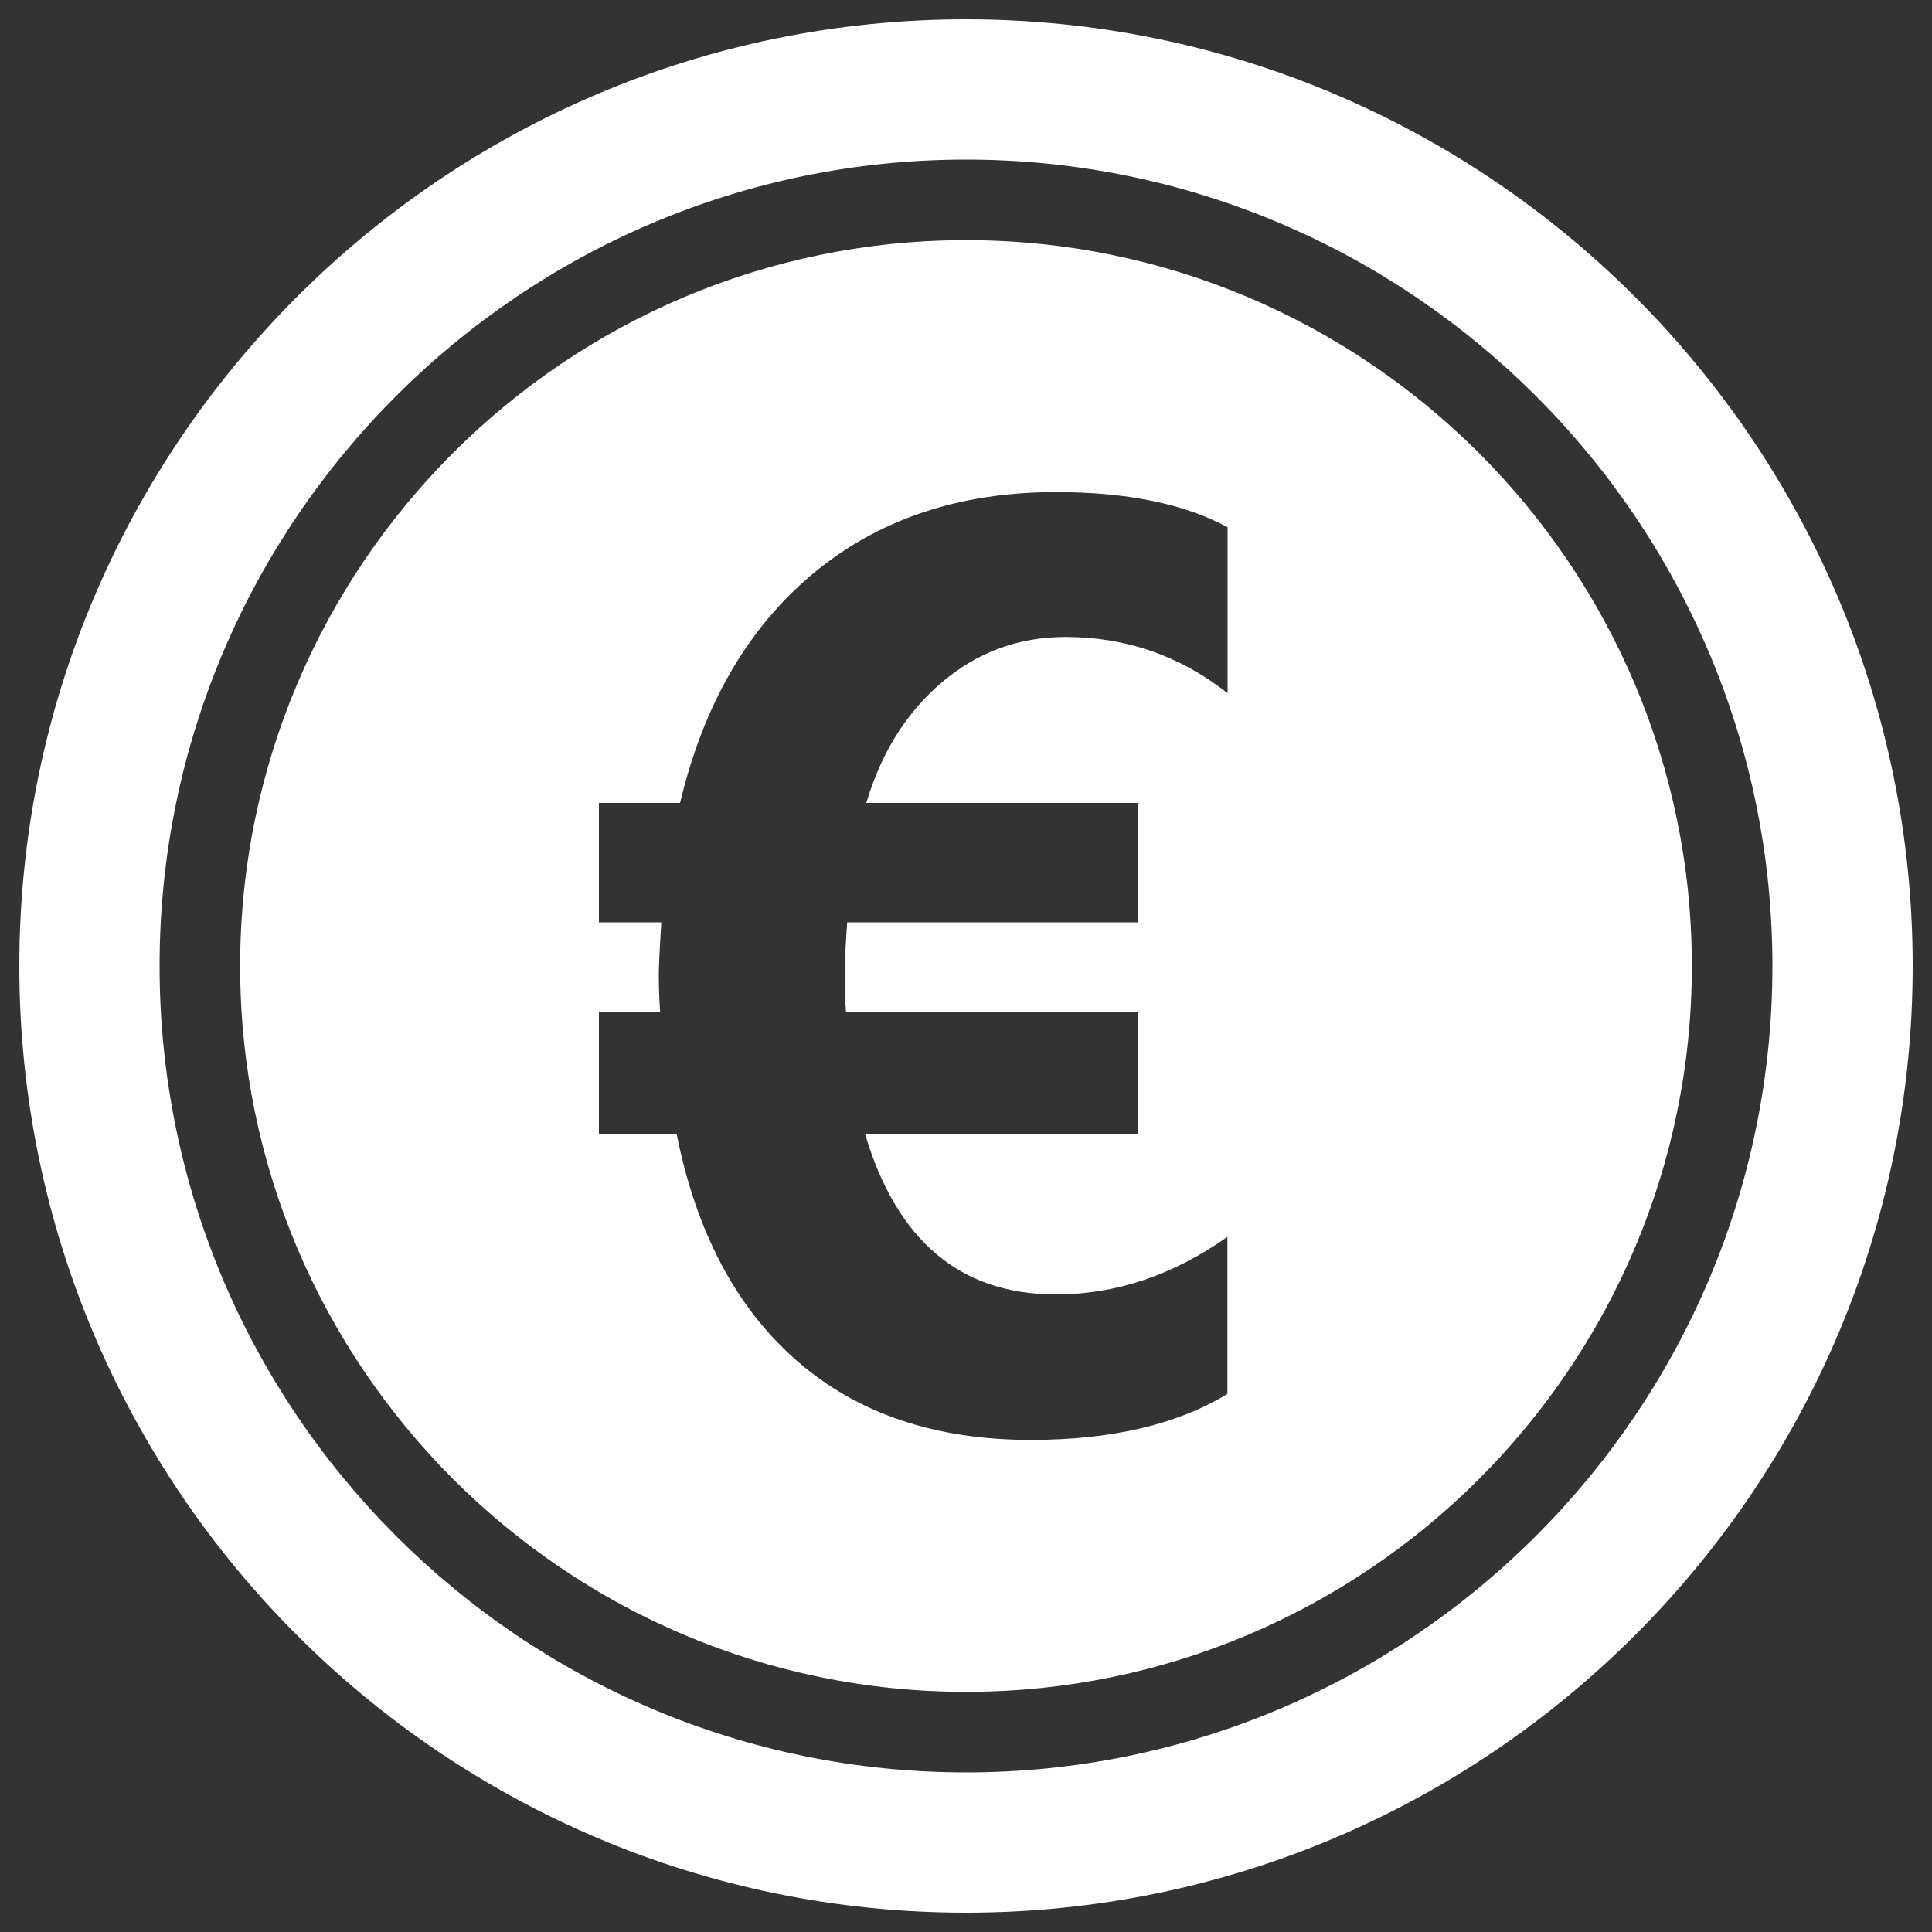
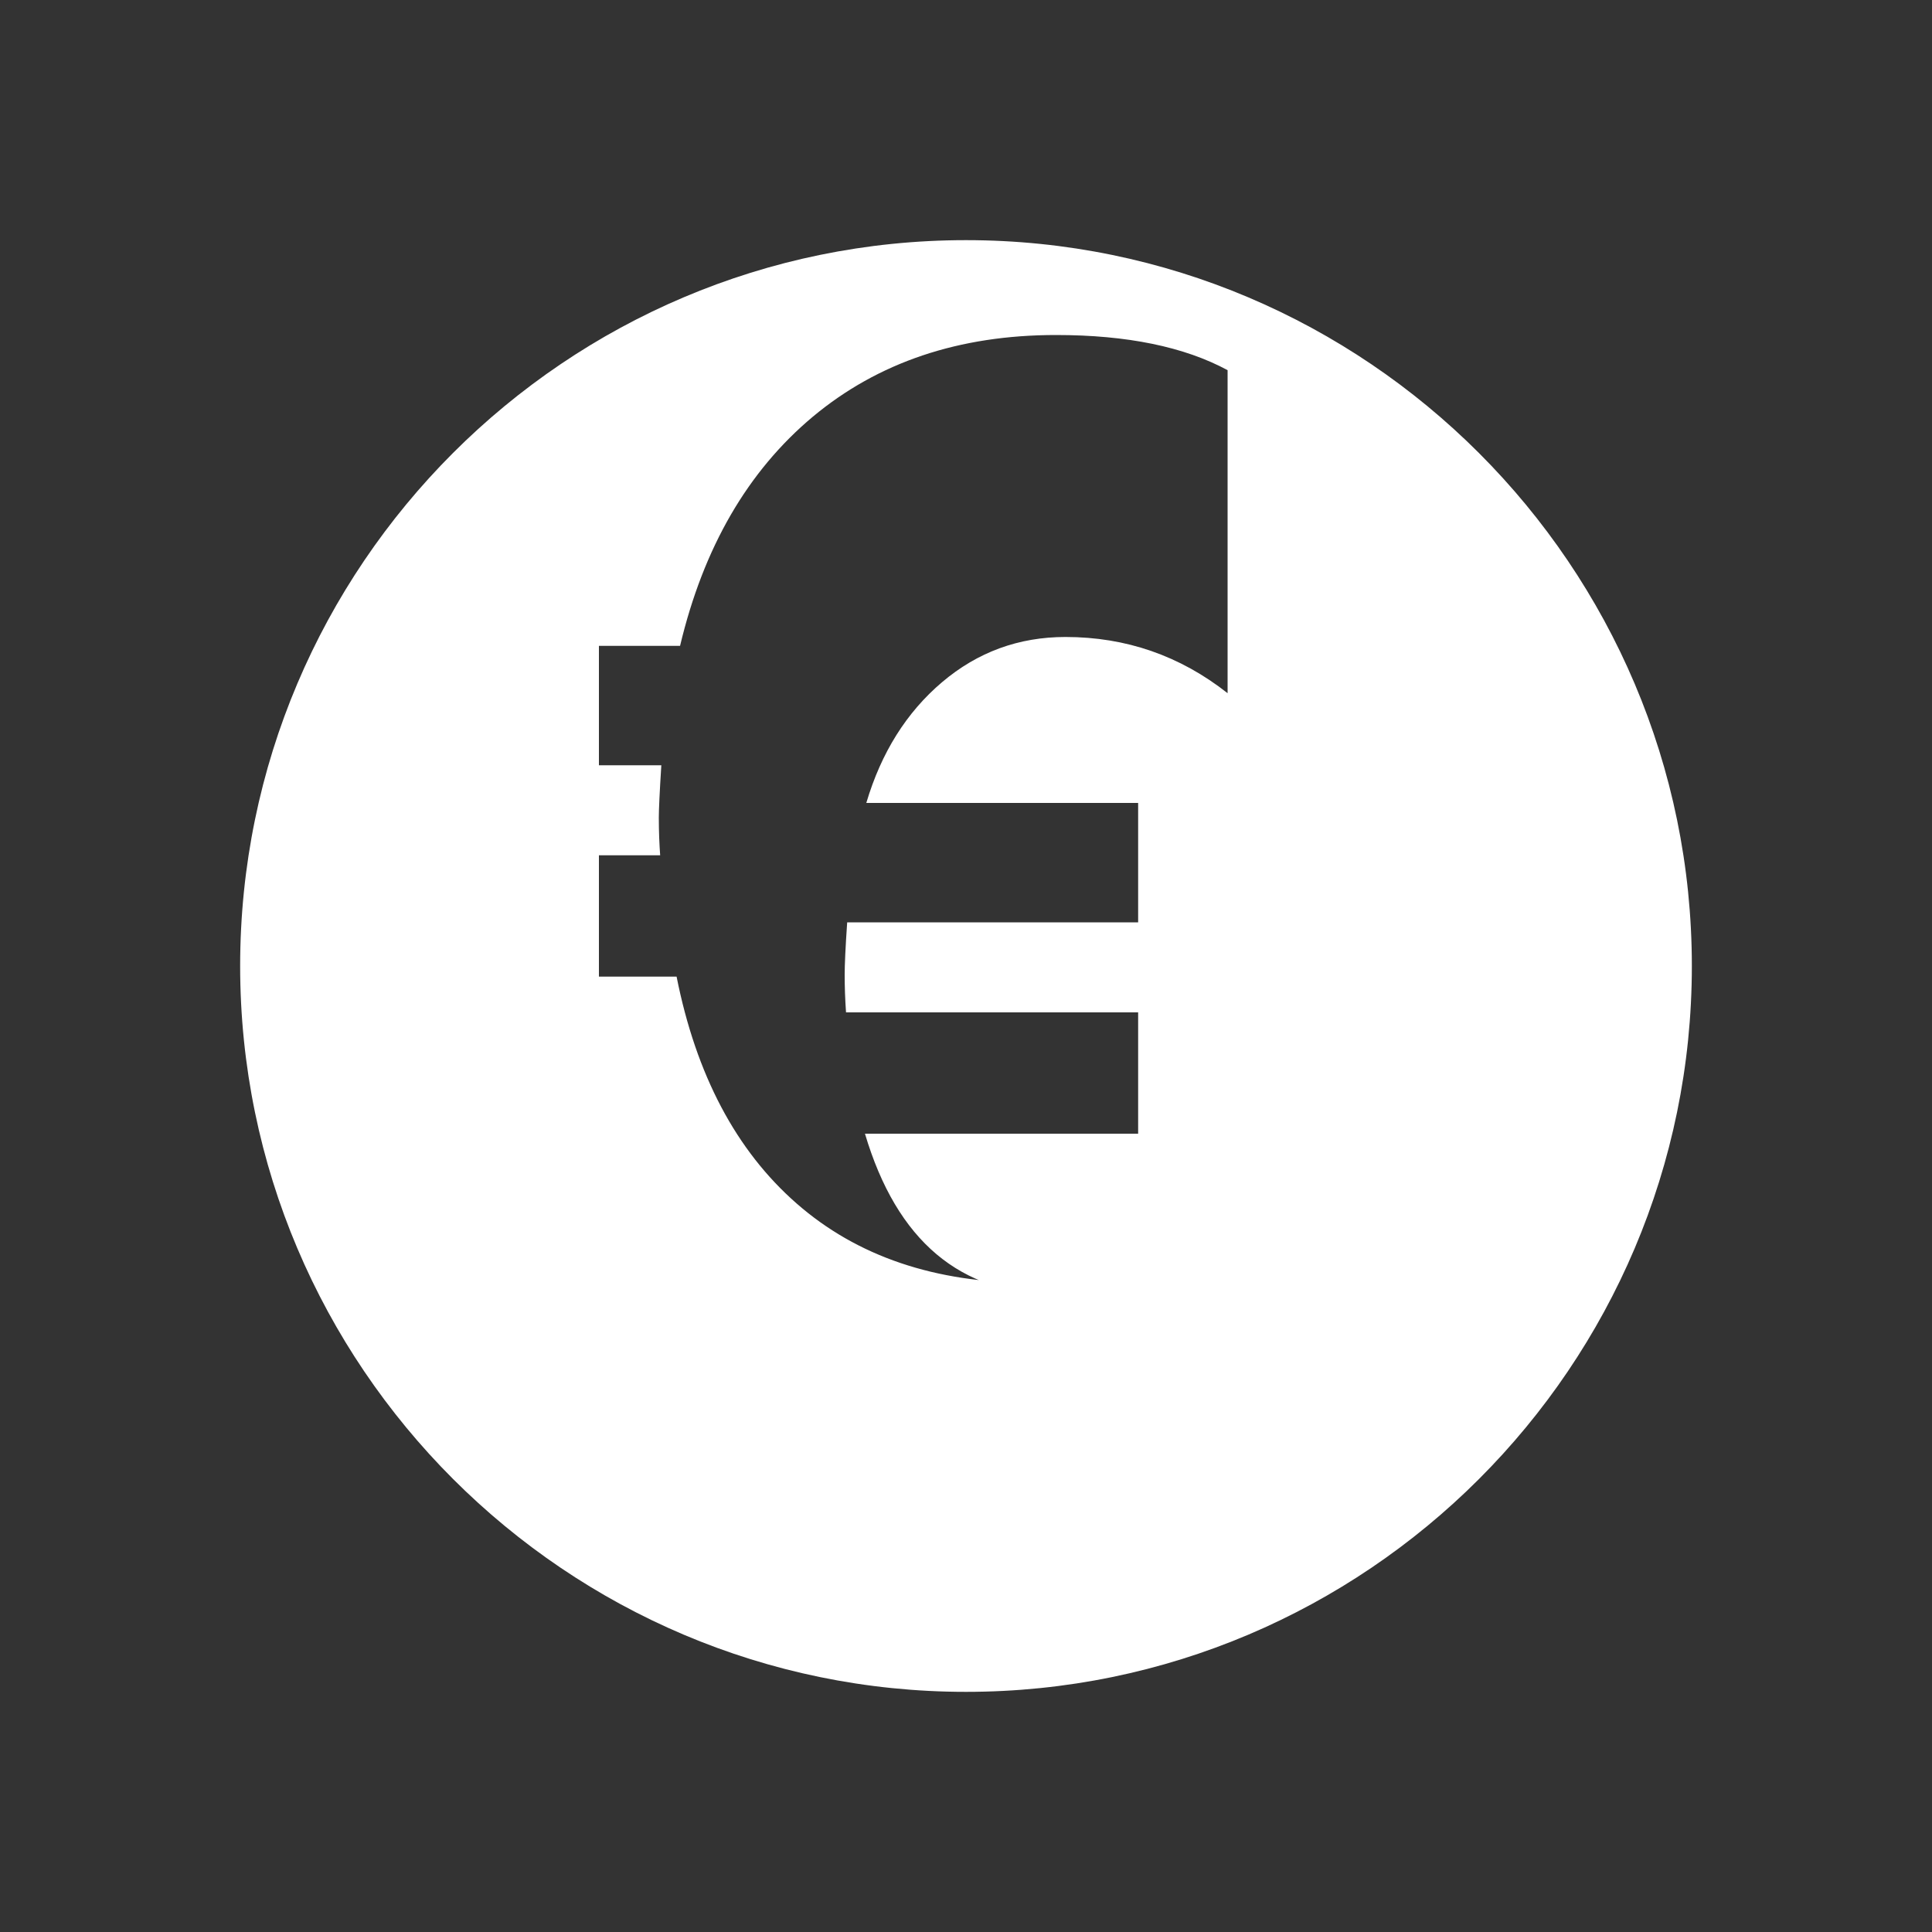
<svg xmlns="http://www.w3.org/2000/svg" version="1.1" x="0px" y="0px" viewBox="0 0 1000 1000" xml:space="preserve">
  <rect x="0" y="0" width="1000" height="1000" fill="#333333" stroke="none" />
  <g>
-     <path style="fill: #ffffff;" d="M500,10C229.8,10,10,229.8,10,500c0,270.2,219.8,490,490,490c270.2,0,490-219.8,490-490C990,229.8,770.2,10,500,10z M500,917.4C269.9,917.4,82.6,730.2,82.6,500C82.6,269.8,269.9,82.6,500,82.6c230.1,0,417.4,187.2,417.4,417.4C917.4,730.2,730.1,917.4,500,917.4z" />
-     <path style="fill: #ffffff;" d="M500,124.3c-207.1,0-375.7,168.5-375.7,375.7c0,207.1,168.6,375.7,375.7,375.7c207.1,0,375.7-168.5,375.7-375.7C875.7,292.9,707.1,124.3,500,124.3z M635.4,358.8c-24.6-19.4-52.6-29.1-83.9-29.1c-24.2,0-45.5,7.8-63.9,23.4c-18.4,15.6-31.5,36.5-39.2,62.5h140.7v61.8H438.5c-0.9,13-1.3,22-1.3,27.1c0,6,0.2,12.4,0.7,19.5h151.2v62.8H447.7c16.5,55.5,49.4,83.2,98.8,83.2c31,0,60.6-9.9,88.8-29.8v81.3c-26,15.8-59.8,23.8-101.8,23.8c-49.5,0-89.9-13.7-121.2-41.1c-31.3-27.4-52-66.6-62.1-117.4H310v-62.8h31.7c-0.4-5.5-0.7-12-0.7-19.5c0-3.9,0.4-13,1.3-27.1H310v-61.8h42c12.1-50.9,35-90.4,68.7-118.6c33.8-28.2,75.7-42.3,125.9-42.3c36.8,0,66.4,6.1,88.8,18.2L635.4,358.8L635.4,358.8z" />
+     <path style="fill: #ffffff;" d="M500,124.3c-207.1,0-375.7,168.5-375.7,375.7c0,207.1,168.6,375.7,375.7,375.7c207.1,0,375.7-168.5,375.7-375.7C875.7,292.9,707.1,124.3,500,124.3z M635.4,358.8c-24.6-19.4-52.6-29.1-83.9-29.1c-24.2,0-45.5,7.8-63.9,23.4c-18.4,15.6-31.5,36.5-39.2,62.5h140.7v61.8H438.5c-0.9,13-1.3,22-1.3,27.1c0,6,0.2,12.4,0.7,19.5h151.2v62.8H447.7c16.5,55.5,49.4,83.2,98.8,83.2c31,0,60.6-9.9,88.8-29.8c-26,15.8-59.8,23.8-101.8,23.8c-49.5,0-89.9-13.7-121.2-41.1c-31.3-27.4-52-66.6-62.1-117.4H310v-62.8h31.7c-0.4-5.5-0.7-12-0.7-19.5c0-3.9,0.4-13,1.3-27.1H310v-61.8h42c12.1-50.9,35-90.4,68.7-118.6c33.8-28.2,75.7-42.3,125.9-42.3c36.8,0,66.4,6.1,88.8,18.2L635.4,358.8L635.4,358.8z" />
  </g>
</svg>